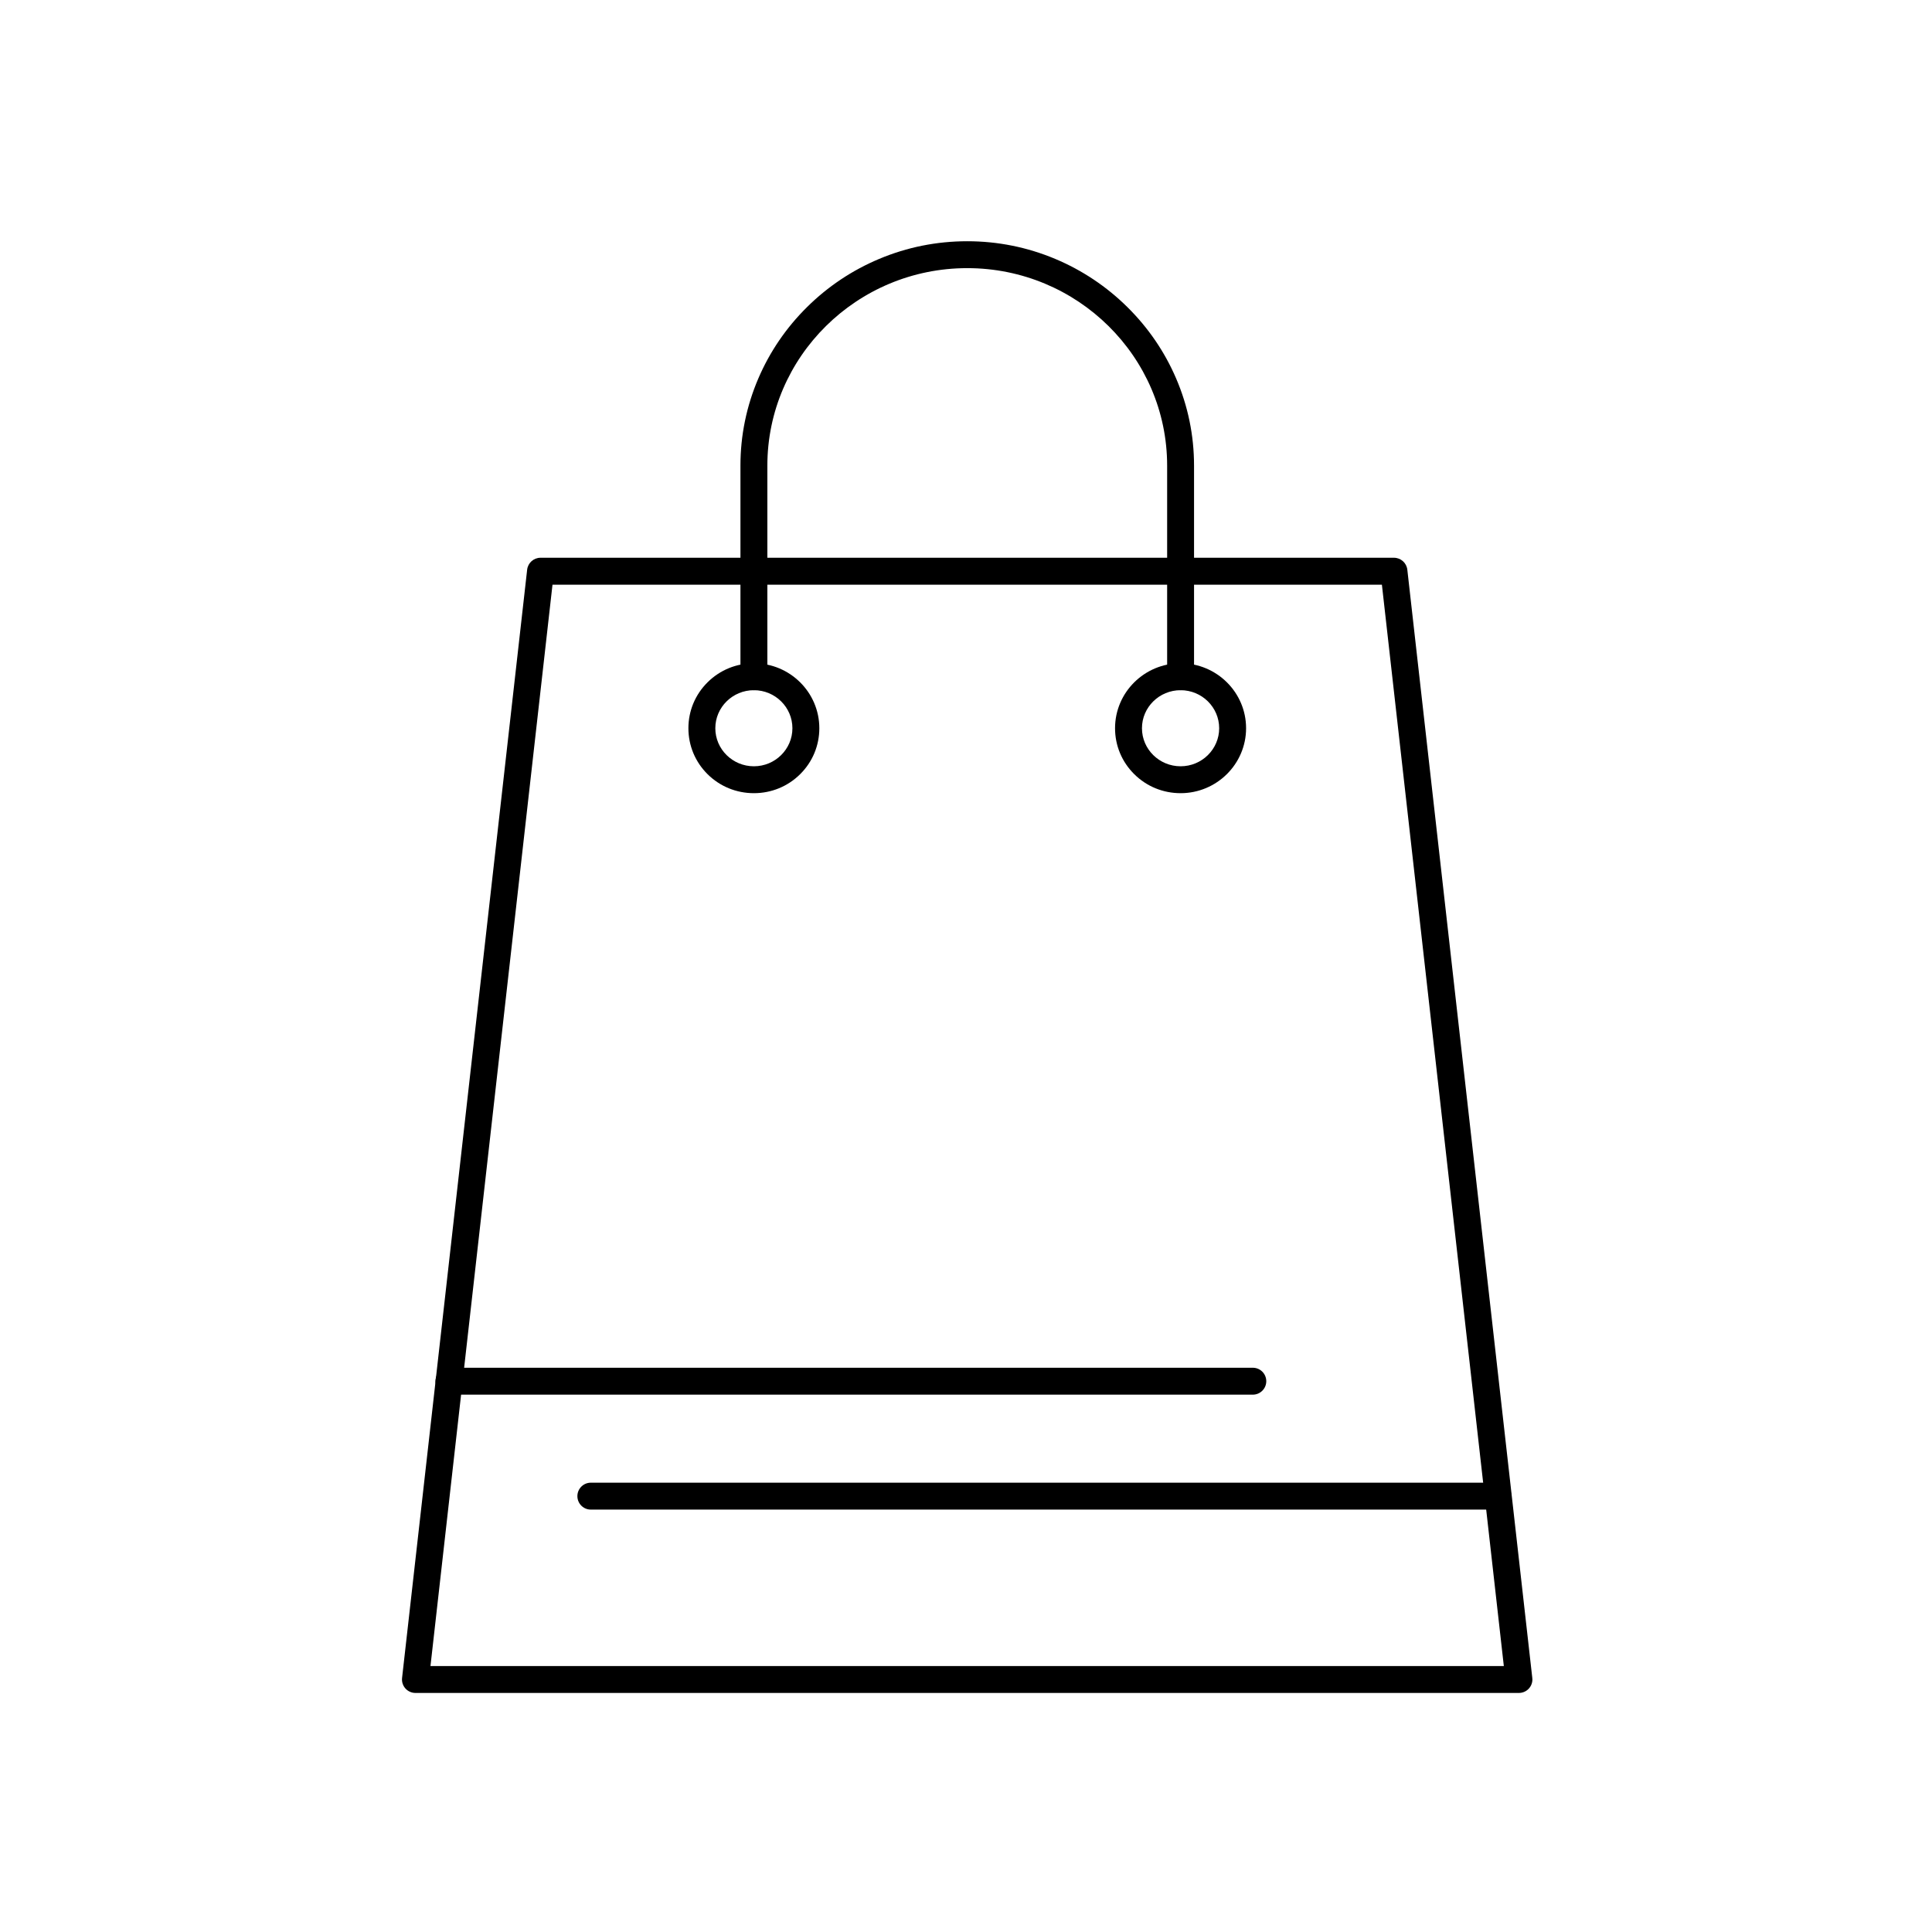
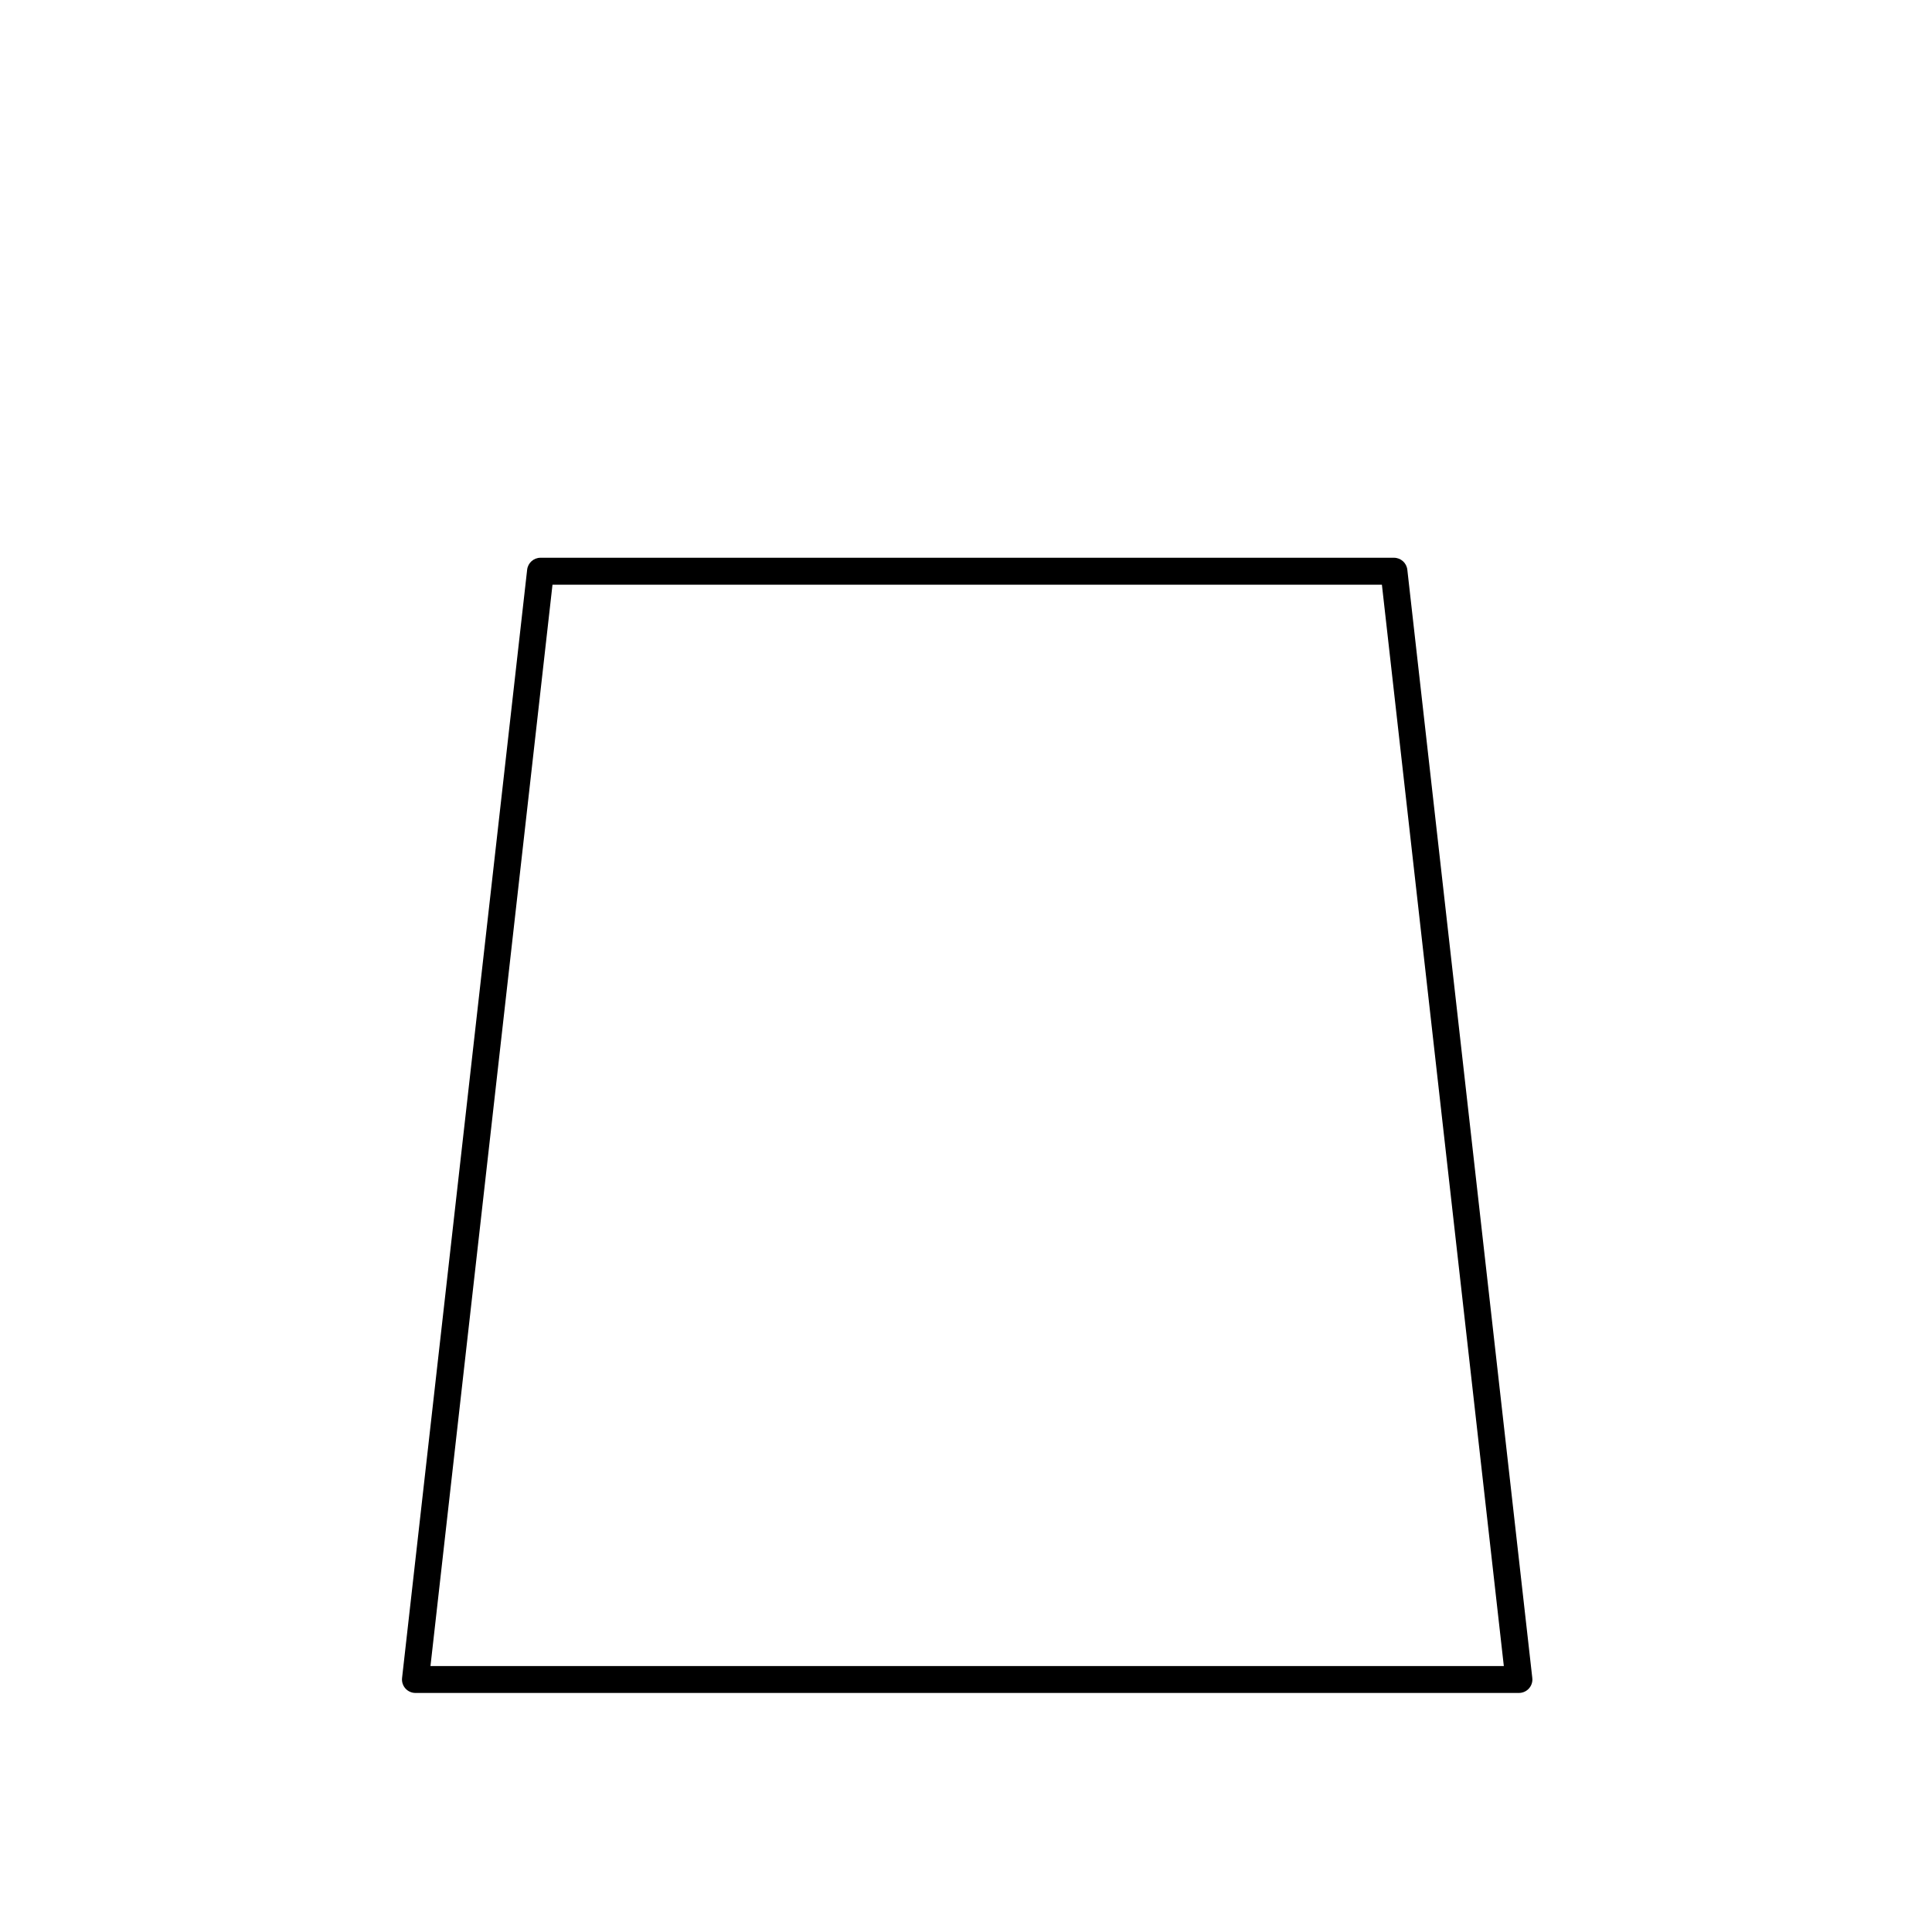
<svg xmlns="http://www.w3.org/2000/svg" fill="#000000" width="800px" height="800px" version="1.1" viewBox="144 144 512 512">
  <g>
    <path d="m546.53 592.65h-0.004-292.43c-1.016 0-1.98-0.434-2.66-1.191-0.676-0.758-0.996-1.766-0.883-2.773l33.148-293.71c0.203-1.801 1.727-3.164 3.543-3.164h226.17c1.816 0 3.34 1.363 3.543 3.168l33.105 293.58c0.023 0.172 0.039 0.348 0.039 0.527-0.004 1.965-1.602 3.562-3.57 3.562zm-288.45-7.133h284.45l-32.312-286.57h-219.8z" />
-     <path d="m540.97 544.06h-240.39c-1.969 0-3.566-1.598-3.566-3.566 0-1.973 1.598-3.566 3.566-3.566h240.39c1.969 0 3.566 1.594 3.566 3.566-0.004 1.969-1.598 3.566-3.566 3.566z" />
-     <path d="m456.87 326.91c-1.969 0-3.566-1.598-3.566-3.566v-55.941c0-28.863-23.762-52.344-52.973-52.344-29.211 0-52.973 23.48-52.973 52.344v55.941c0 1.969-1.598 3.566-3.566 3.566s-3.566-1.598-3.566-3.566v-55.941c0-8.004 1.598-15.781 4.742-23.117 3.035-7.078 7.379-13.438 12.906-18.906 5.523-5.465 11.953-9.758 19.102-12.762 7.41-3.113 15.266-4.688 23.352-4.688 8.074 0 15.926 1.578 23.332 4.688 7.148 3.004 13.578 7.297 19.105 12.762 5.531 5.469 9.879 11.828 12.918 18.906 3.152 7.336 4.75 15.117 4.75 23.121v55.941c0.004 1.965-1.594 3.562-3.562 3.562z" />
-     <path d="m456.87 354.2c-4.633 0-8.992-1.781-12.266-5.019-3.289-3.25-5.106-7.582-5.106-12.195 0-9.492 7.793-17.215 17.371-17.215 9.57 0 17.355 7.723 17.355 17.215s-7.789 17.215-17.355 17.215zm0-27.293c-5.644 0-10.238 4.523-10.238 10.082 0 5.559 4.594 10.082 10.238 10.082 5.637 0 10.223-4.523 10.223-10.082 0-5.562-4.586-10.082-10.223-10.082z" />
-     <path d="m343.79 354.2c-4.641 0-8.996-1.785-12.27-5.023-3.277-3.246-5.086-7.578-5.086-12.191 0-4.602 1.805-8.926 5.086-12.176 3.273-3.246 7.633-5.035 12.27-5.035 9.562 0 17.34 7.723 17.34 17.215 0 4.609-1.809 8.941-5.098 12.191-3.269 3.238-7.617 5.019-12.242 5.019zm0-27.293c-5.637 0-10.223 4.523-10.223 10.082 0 5.559 4.586 10.082 10.223 10.082 5.629 0 10.207-4.523 10.207-10.082 0-5.562-4.578-10.082-10.207-10.082z" />
-     <path d="m476 513.6h-213.03c-1.969 0-3.566-1.598-3.566-3.566s1.598-3.566 3.566-3.566h213.04c1.973 0 3.566 1.598 3.566 3.566-0.004 1.973-1.598 3.566-3.57 3.566z" />
  </g>
</svg>